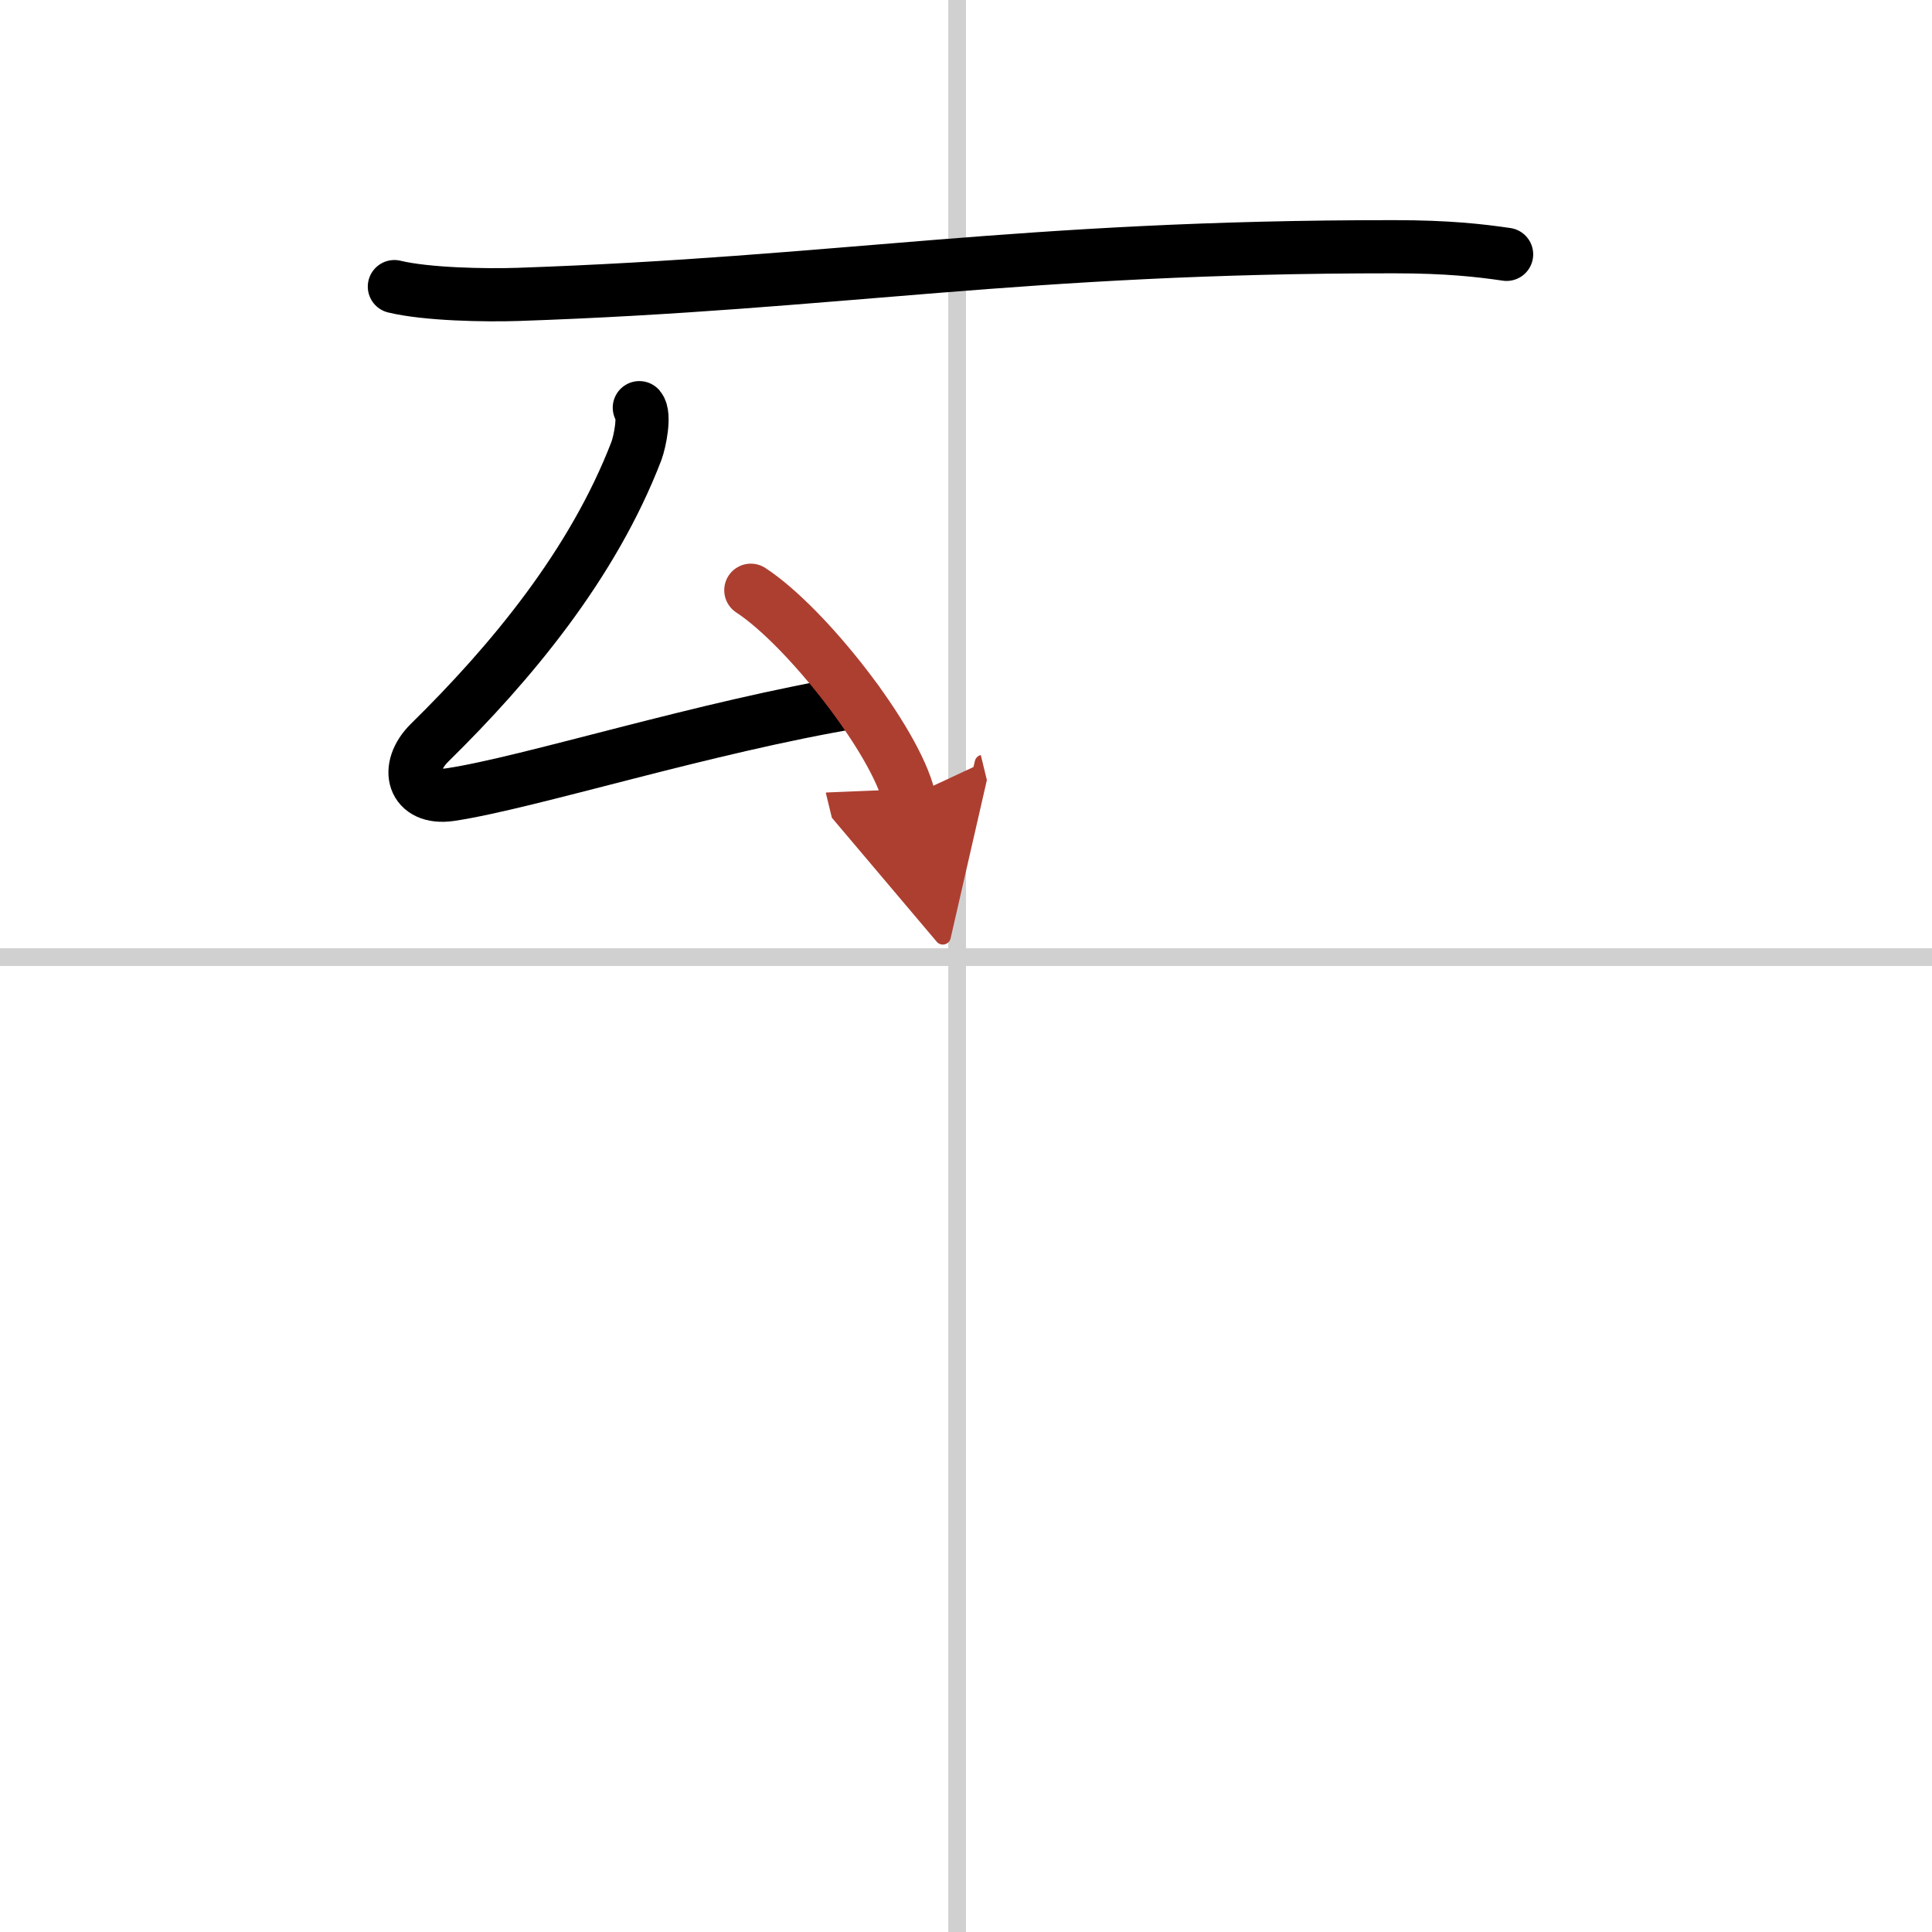
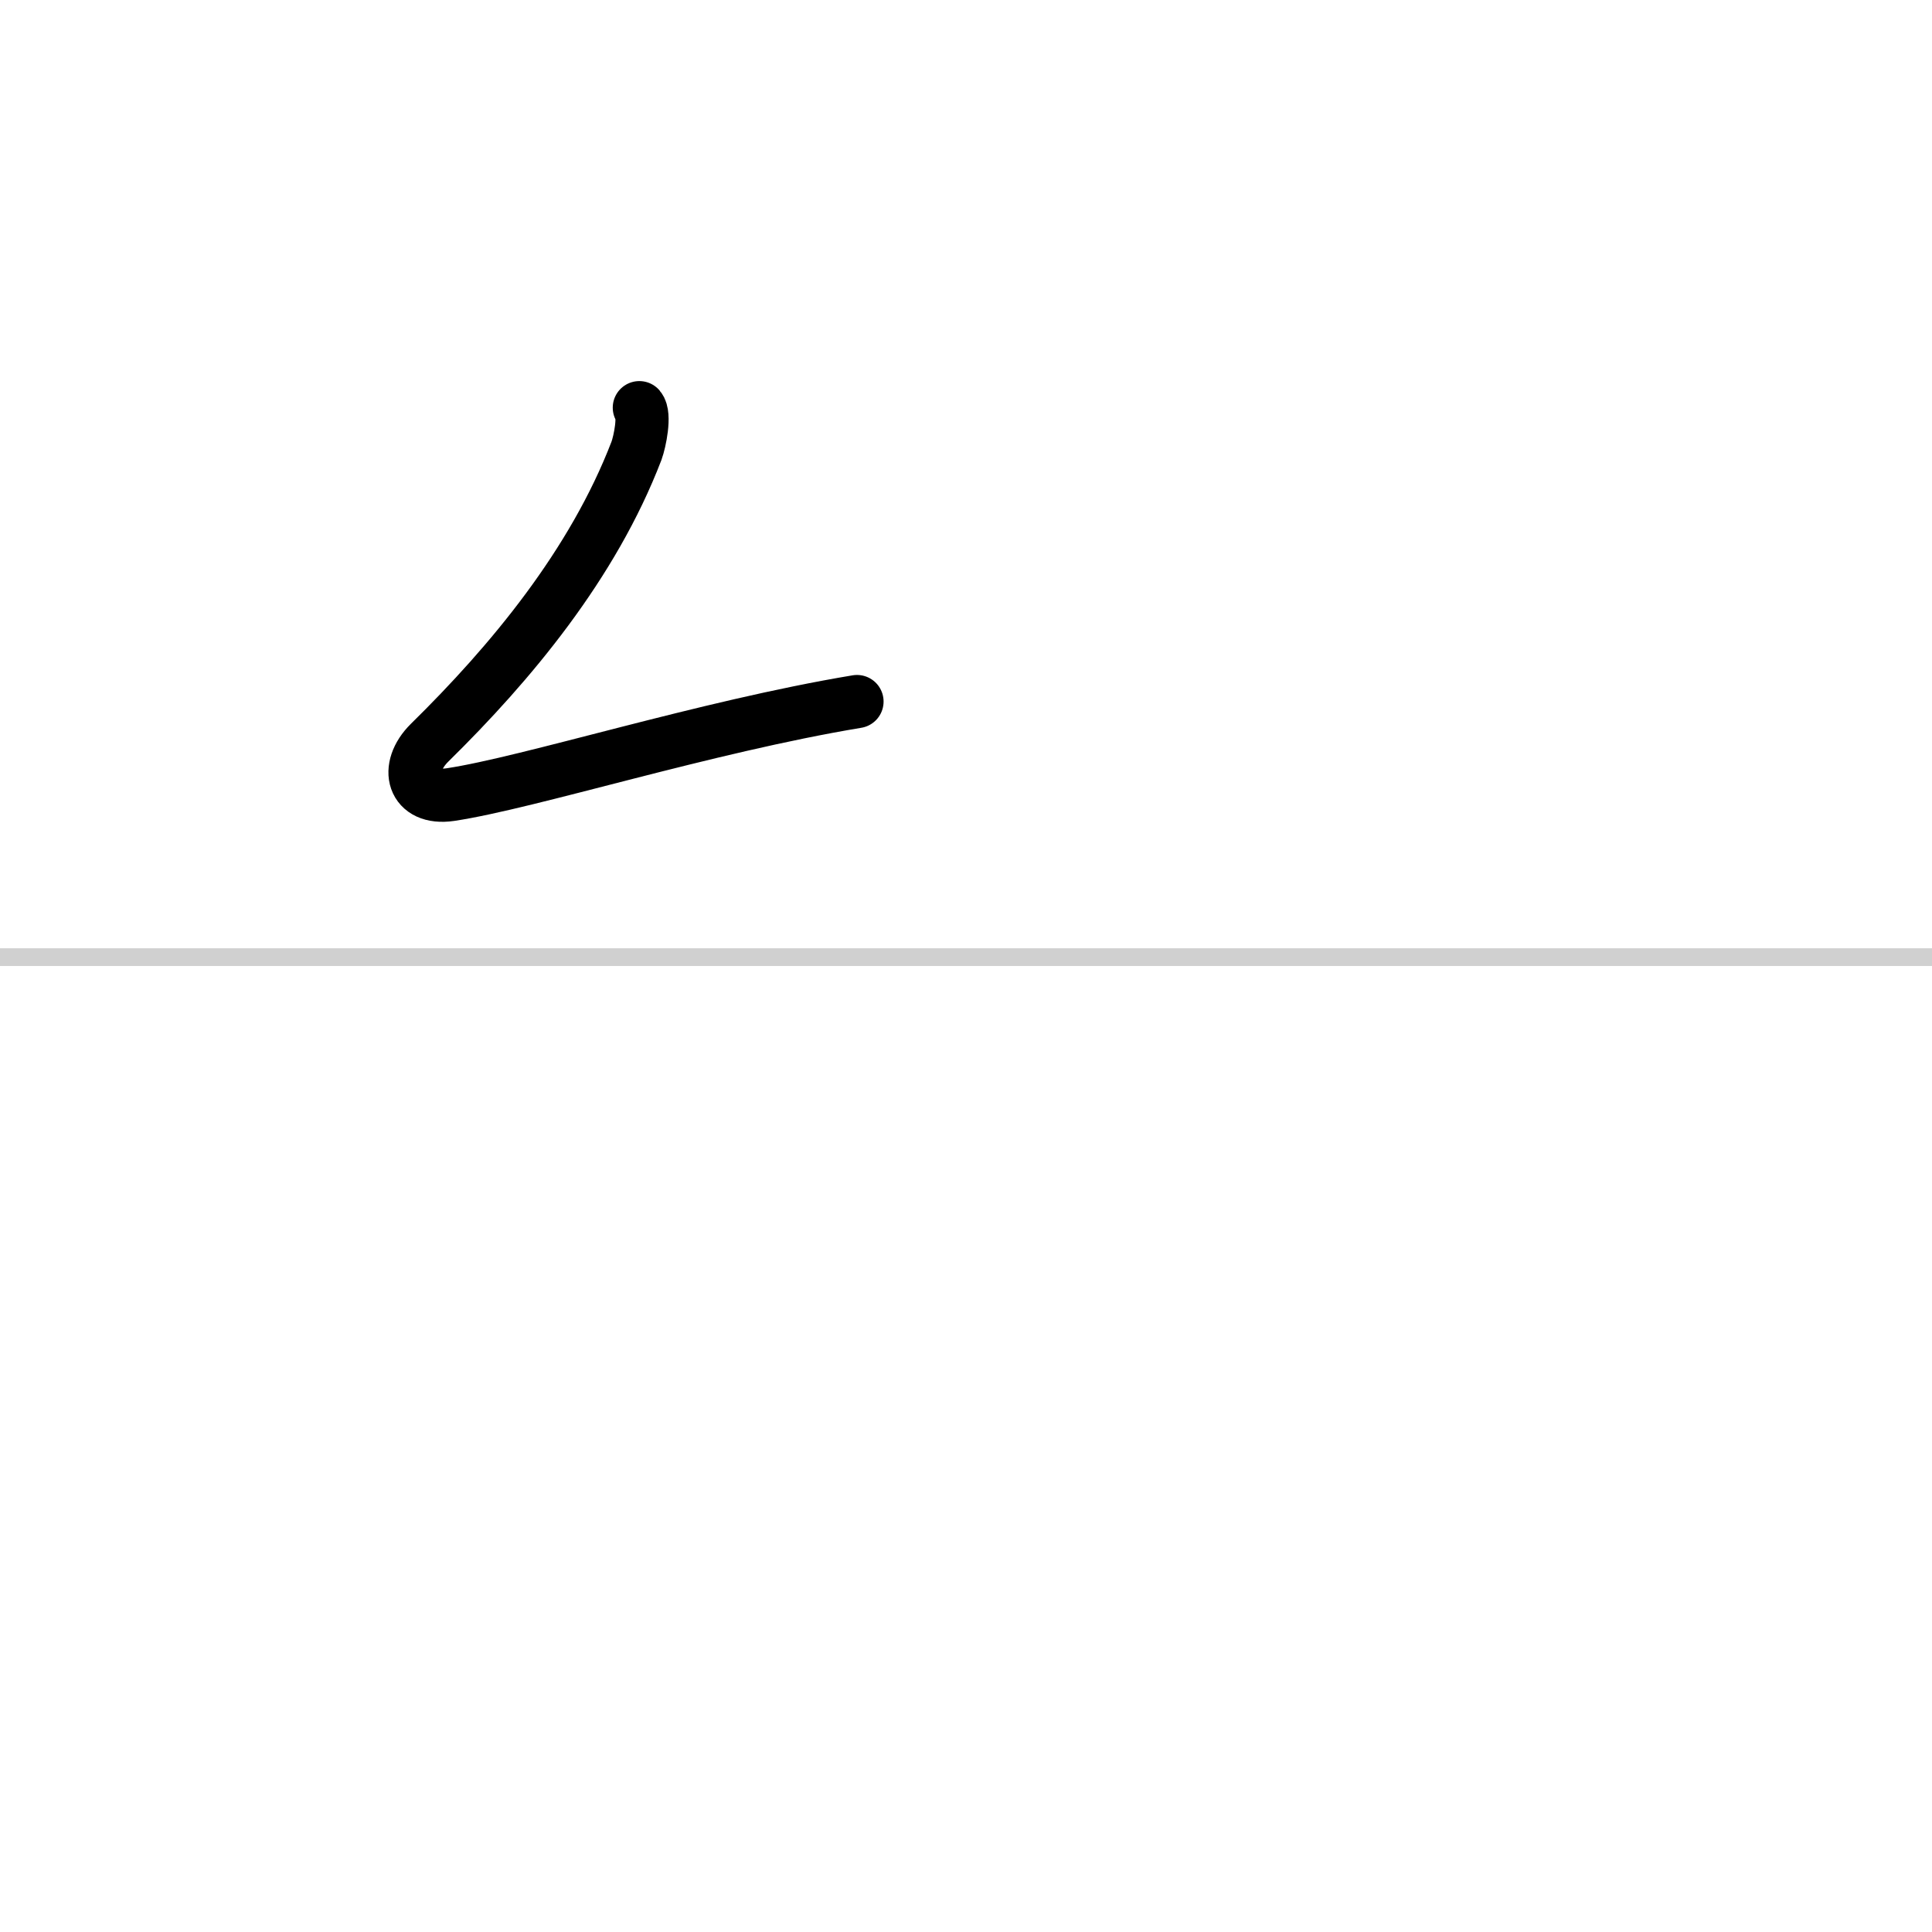
<svg xmlns="http://www.w3.org/2000/svg" width="400" height="400" viewBox="0 0 109 109">
  <defs>
    <marker id="a" markerWidth="4" orient="auto" refX="1" refY="5" viewBox="0 0 10 10">
      <polyline points="0 0 10 5 0 10 1 5" fill="#ad3f31" stroke="#ad3f31" />
    </marker>
  </defs>
  <g fill="none" stroke="#000" stroke-linecap="round" stroke-linejoin="round" stroke-width="3">
-     <rect width="100%" height="100%" fill="#fff" stroke="#fff" />
-     <line x1="54" x2="54" y2="109" stroke="#d0d0d0" stroke-width="1" />
    <line x2="109" y1="54" y2="54" stroke="#d0d0d0" stroke-width="1" />
-     <path d="m22.25 16.17c1.82 0.44 5.14 0.5 6.96 0.44 18.14-0.62 28.37-2.7 49.44-2.69 3.02 0 4.84 0.21 6.35 0.43" />
    <path d="m36.07 23c0.34 0.4 0.03 1.91-0.16 2.43-2.46 6.41-7.09 11.97-11.67 16.47-1.45 1.43-0.95 3.24 1.17 2.93 4.46-0.67 14.34-3.82 22.94-5.25" />
-     <path d="m42.36 33.3c3.15 2.06 8.14 8.46 8.92 11.67" marker-end="url(#a)" stroke="#ad3f31" />
  </g>
</svg>